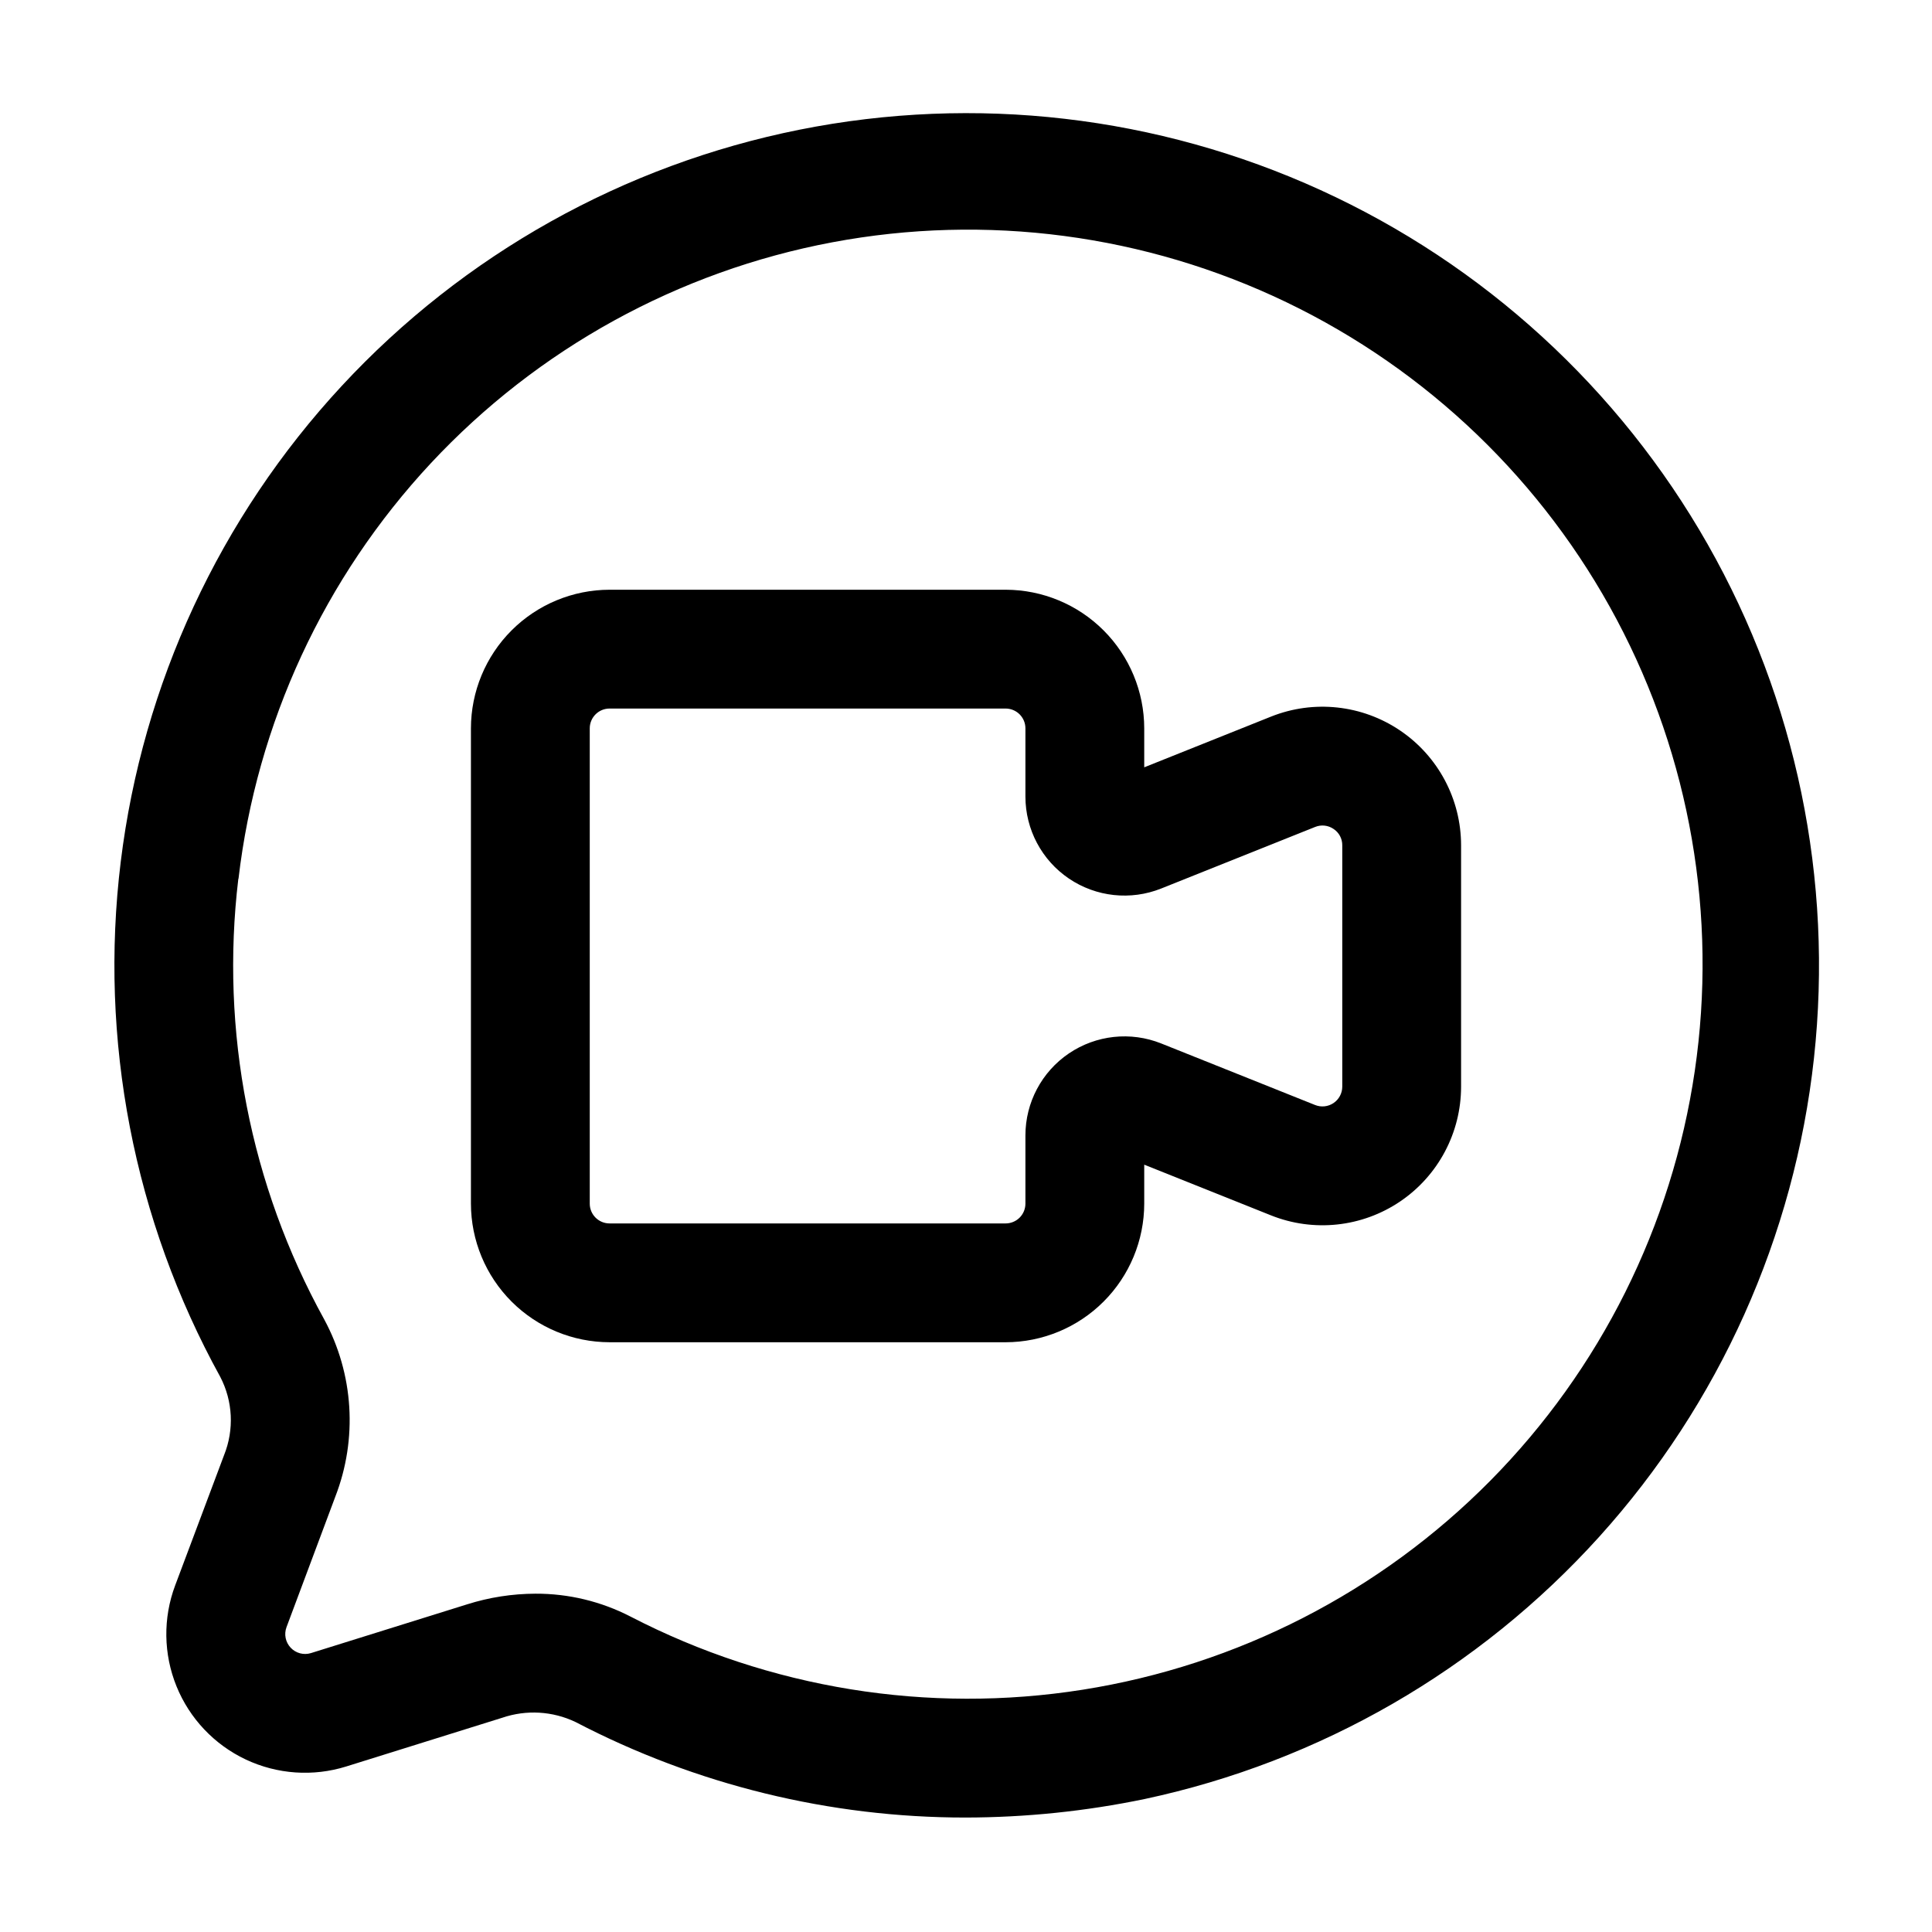
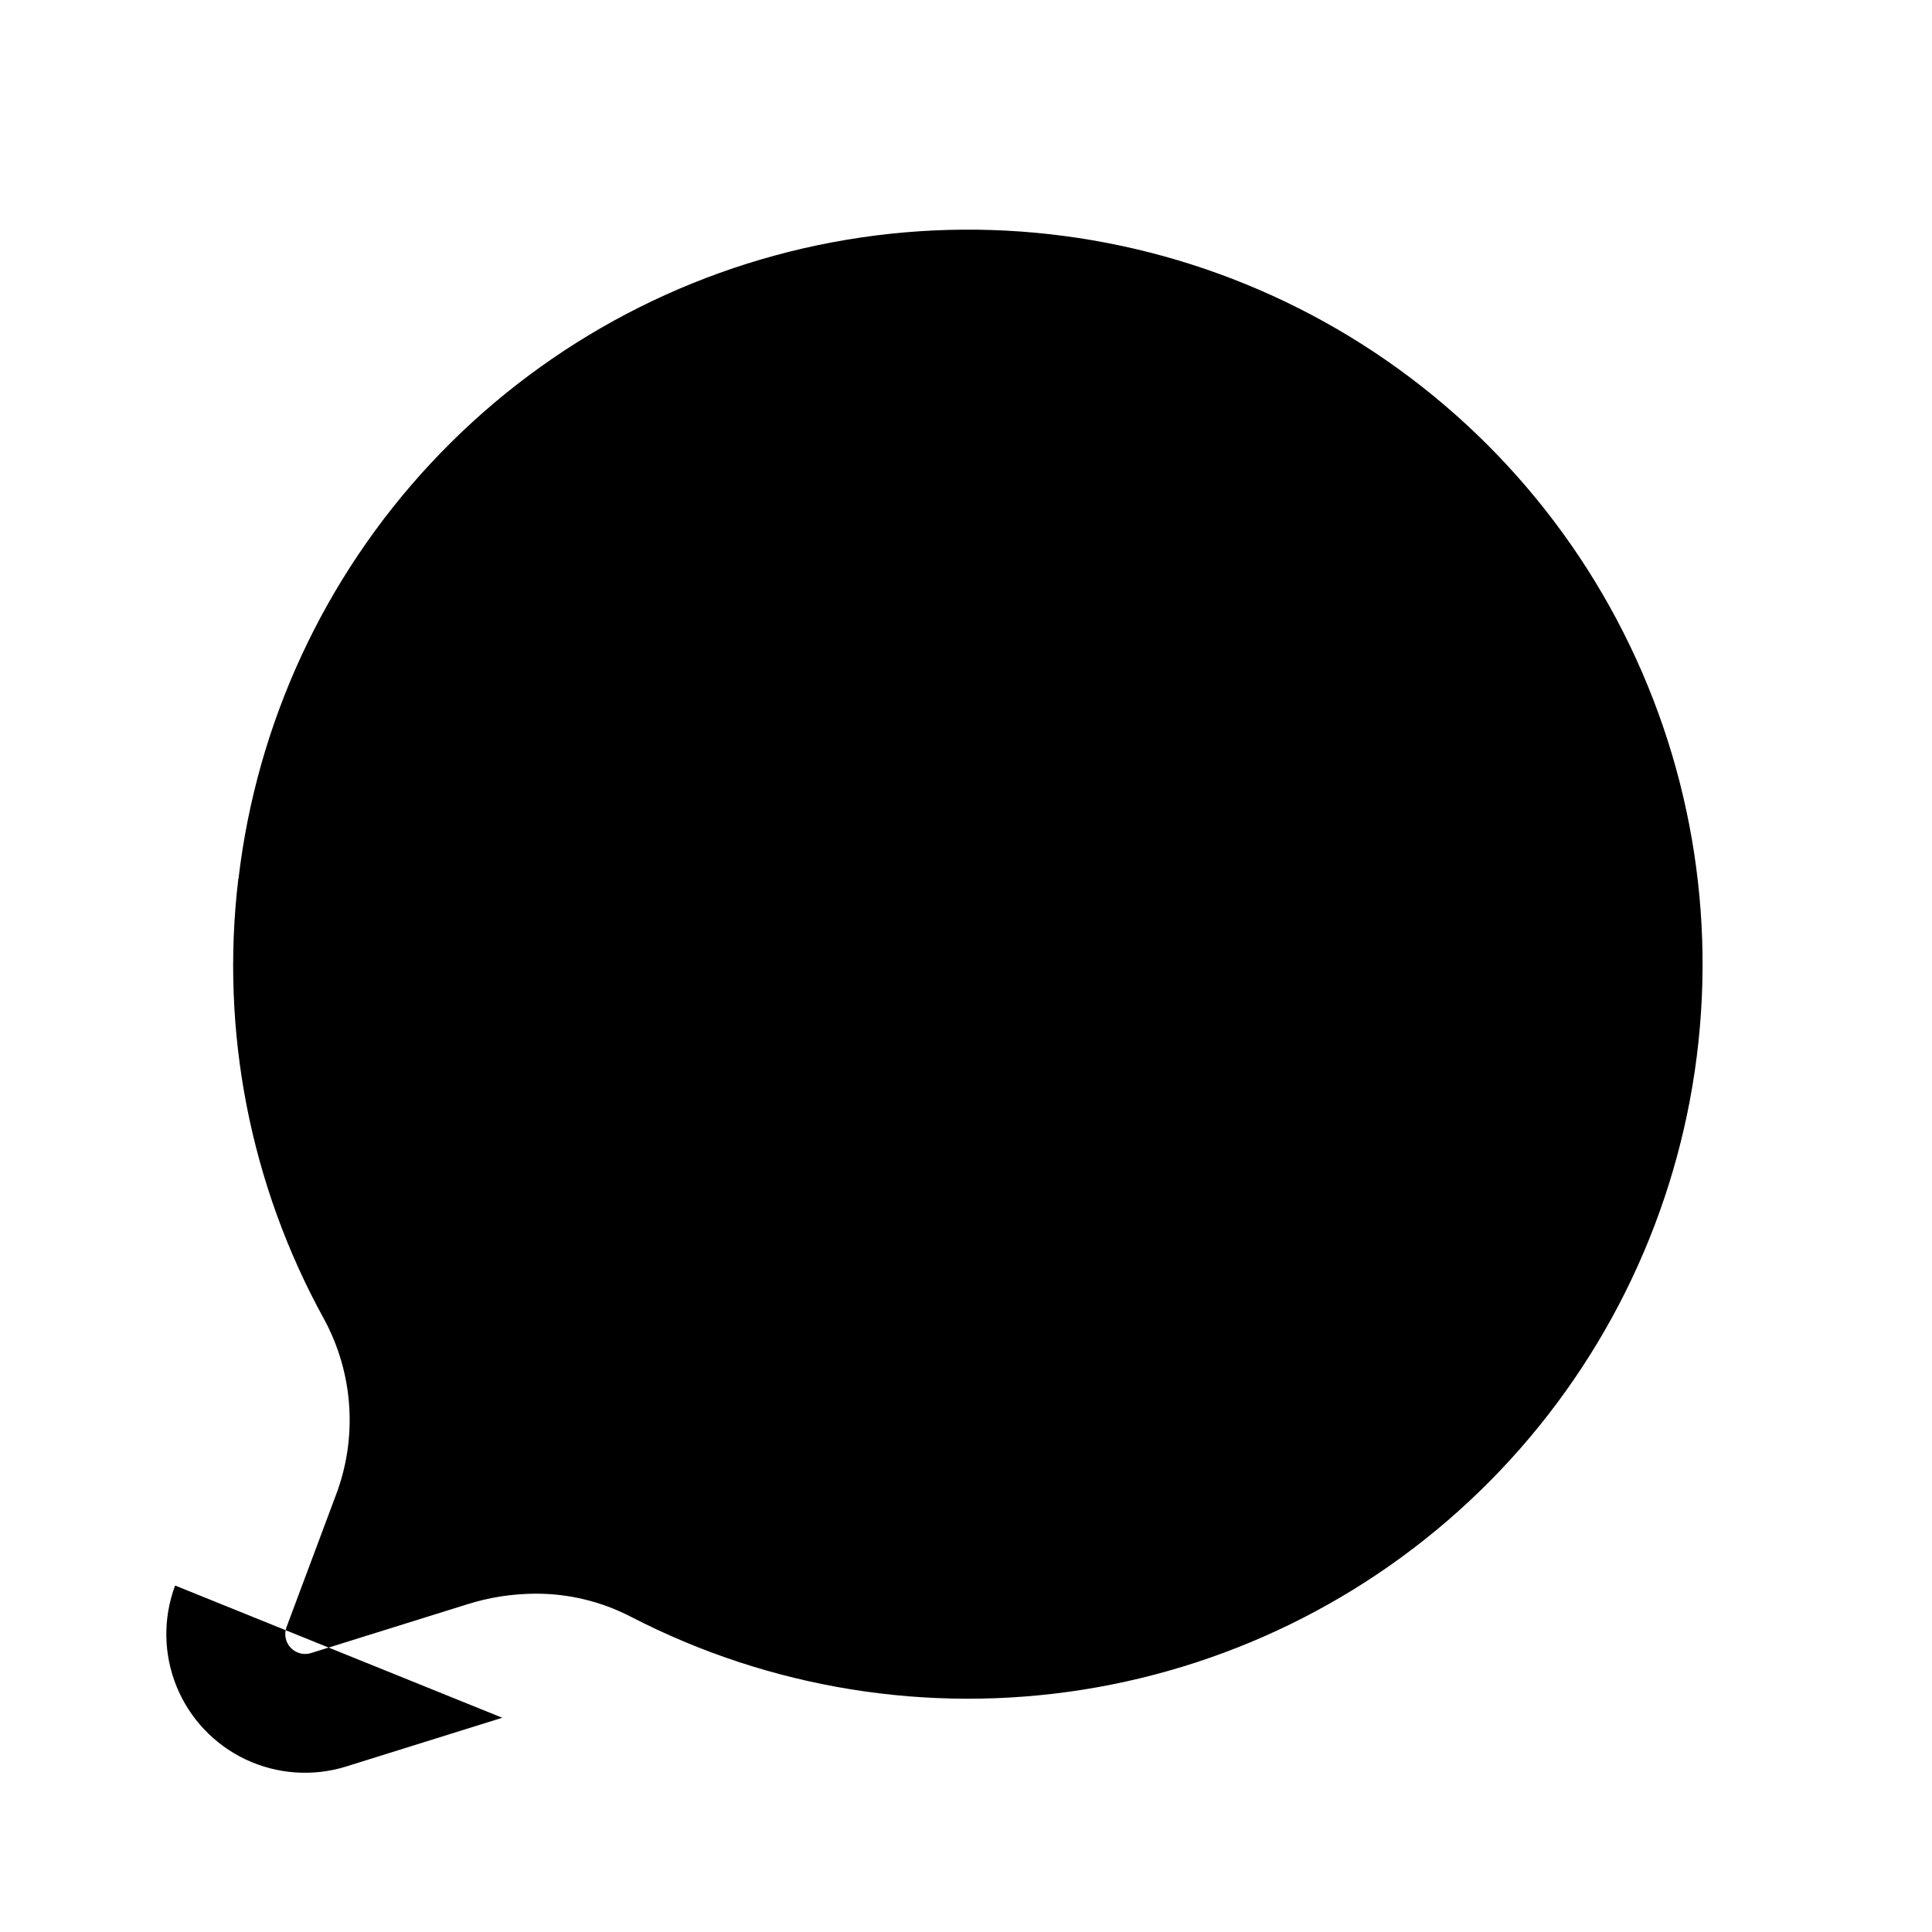
<svg xmlns="http://www.w3.org/2000/svg" fill="#000000" width="800px" height="800px" version="1.1" viewBox="144 144 512 512">
  <g>
-     <path d="m190.41 564.18c-3.234 8.633-3.102 18.164 0.367 26.707 3.465 8.539 10.02 15.465 18.352 19.398 8.336 3.934 17.848 4.594 26.645 1.844l41.332-12.91c6.375-2.172 13.344-1.766 19.418 1.133 31.906 16.645 67.359 25.328 103.34 25.316 15.961-0.023 31.879-1.668 47.508-4.914 46.449-9.922 88.59-34.238 120.43-69.484 31.84-35.25 51.754-79.641 56.918-126.86 5.16-47.219-4.695-94.863-28.164-136.16-23.469-41.297-59.359-74.145-102.57-93.867-43.211-19.727-91.539-25.328-138.11-16.012-46.578 9.32-89.031 33.082-121.32 67.914-32.297 34.832-52.789 78.957-58.562 126.11-5.777 47.145 3.457 94.914 26.387 136.51 3.336 6.422 3.703 13.98 1.008 20.695zm16.793-187.29v0.004c4.824-41.215 22.695-79.812 51-110.16 28.309-30.344 65.57-50.848 106.35-58.52 40.781-7.672 82.949-2.109 120.35 15.875 37.395 17.98 68.07 47.445 87.539 84.09 19.473 36.648 26.723 78.555 20.695 119.61-6.023 41.055-25.016 79.113-54.195 108.62-29.184 29.5-67.027 48.906-108.02 55.383-40.988 6.477-82.973-0.312-119.83-19.383-7.785-4.019-16.43-6.102-25.191-6.066-6.152 0.02-12.27 0.973-18.137 2.832l-41.355 12.91c-1.914 0.59-3.996 0.039-5.371-1.418-1.379-1.457-1.809-3.566-1.113-5.445l12.93-34.574c5.961-15.34 4.887-32.523-2.938-47-19.621-35.57-27.578-76.402-22.758-116.74z" />
-     <path d="m305.54 499.71h104.96c9.738-0.012 19.074-3.887 25.961-10.773s10.762-16.223 10.773-25.961v-10.328l33.586 13.434c11.32 4.527 24.148 3.144 34.242-3.688 10.094-6.836 16.141-18.234 16.141-30.426v-63.941c0-12.191-6.047-23.59-16.141-30.422-10.094-6.836-22.922-8.219-34.242-3.691l-33.586 13.434v-10.324c-0.012-9.742-3.887-19.078-10.773-25.965-6.887-6.887-16.223-10.762-25.961-10.773h-104.96c-9.742 0.012-19.078 3.887-25.965 10.773-6.887 6.887-10.762 16.223-10.773 25.965v125.95c0.012 9.738 3.887 19.074 10.773 25.961 6.887 6.887 16.223 10.762 25.965 10.773zm-5.25-162.69c0-2.898 2.352-5.25 5.25-5.25h104.96c1.391 0 2.727 0.555 3.711 1.539s1.535 2.316 1.535 3.711v18.074c0 8.707 4.316 16.848 11.523 21.73 7.211 4.883 16.371 5.871 24.457 2.641l40.789-16.312c1.613-0.66 3.453-0.465 4.891 0.527 1.461 0.957 2.332 2.598 2.309 4.344v63.941c0 1.742-0.863 3.371-2.309 4.348-1.441 0.977-3.273 1.172-4.891 0.523l-40.789-16.312c-8.086-3.231-17.246-2.242-24.457 2.641-7.207 4.883-11.523 13.023-11.523 21.734v18.074c0 1.391-0.551 2.727-1.535 3.711-0.984 0.98-2.32 1.535-3.711 1.535h-104.96c-2.898 0-5.25-2.348-5.25-5.246z" />
+     <path d="m190.41 564.18c-3.234 8.633-3.102 18.164 0.367 26.707 3.465 8.539 10.02 15.465 18.352 19.398 8.336 3.934 17.848 4.594 26.645 1.844l41.332-12.91zm16.793-187.29v0.004c4.824-41.215 22.695-79.812 51-110.16 28.309-30.344 65.57-50.848 106.35-58.52 40.781-7.672 82.949-2.109 120.35 15.875 37.395 17.98 68.07 47.445 87.539 84.09 19.473 36.648 26.723 78.555 20.695 119.61-6.023 41.055-25.016 79.113-54.195 108.62-29.184 29.5-67.027 48.906-108.02 55.383-40.988 6.477-82.973-0.312-119.83-19.383-7.785-4.019-16.43-6.102-25.191-6.066-6.152 0.02-12.27 0.973-18.137 2.832l-41.355 12.91c-1.914 0.59-3.996 0.039-5.371-1.418-1.379-1.457-1.809-3.566-1.113-5.445l12.93-34.574c5.961-15.34 4.887-32.523-2.938-47-19.621-35.57-27.578-76.402-22.758-116.74z" />
  </g>
</svg>